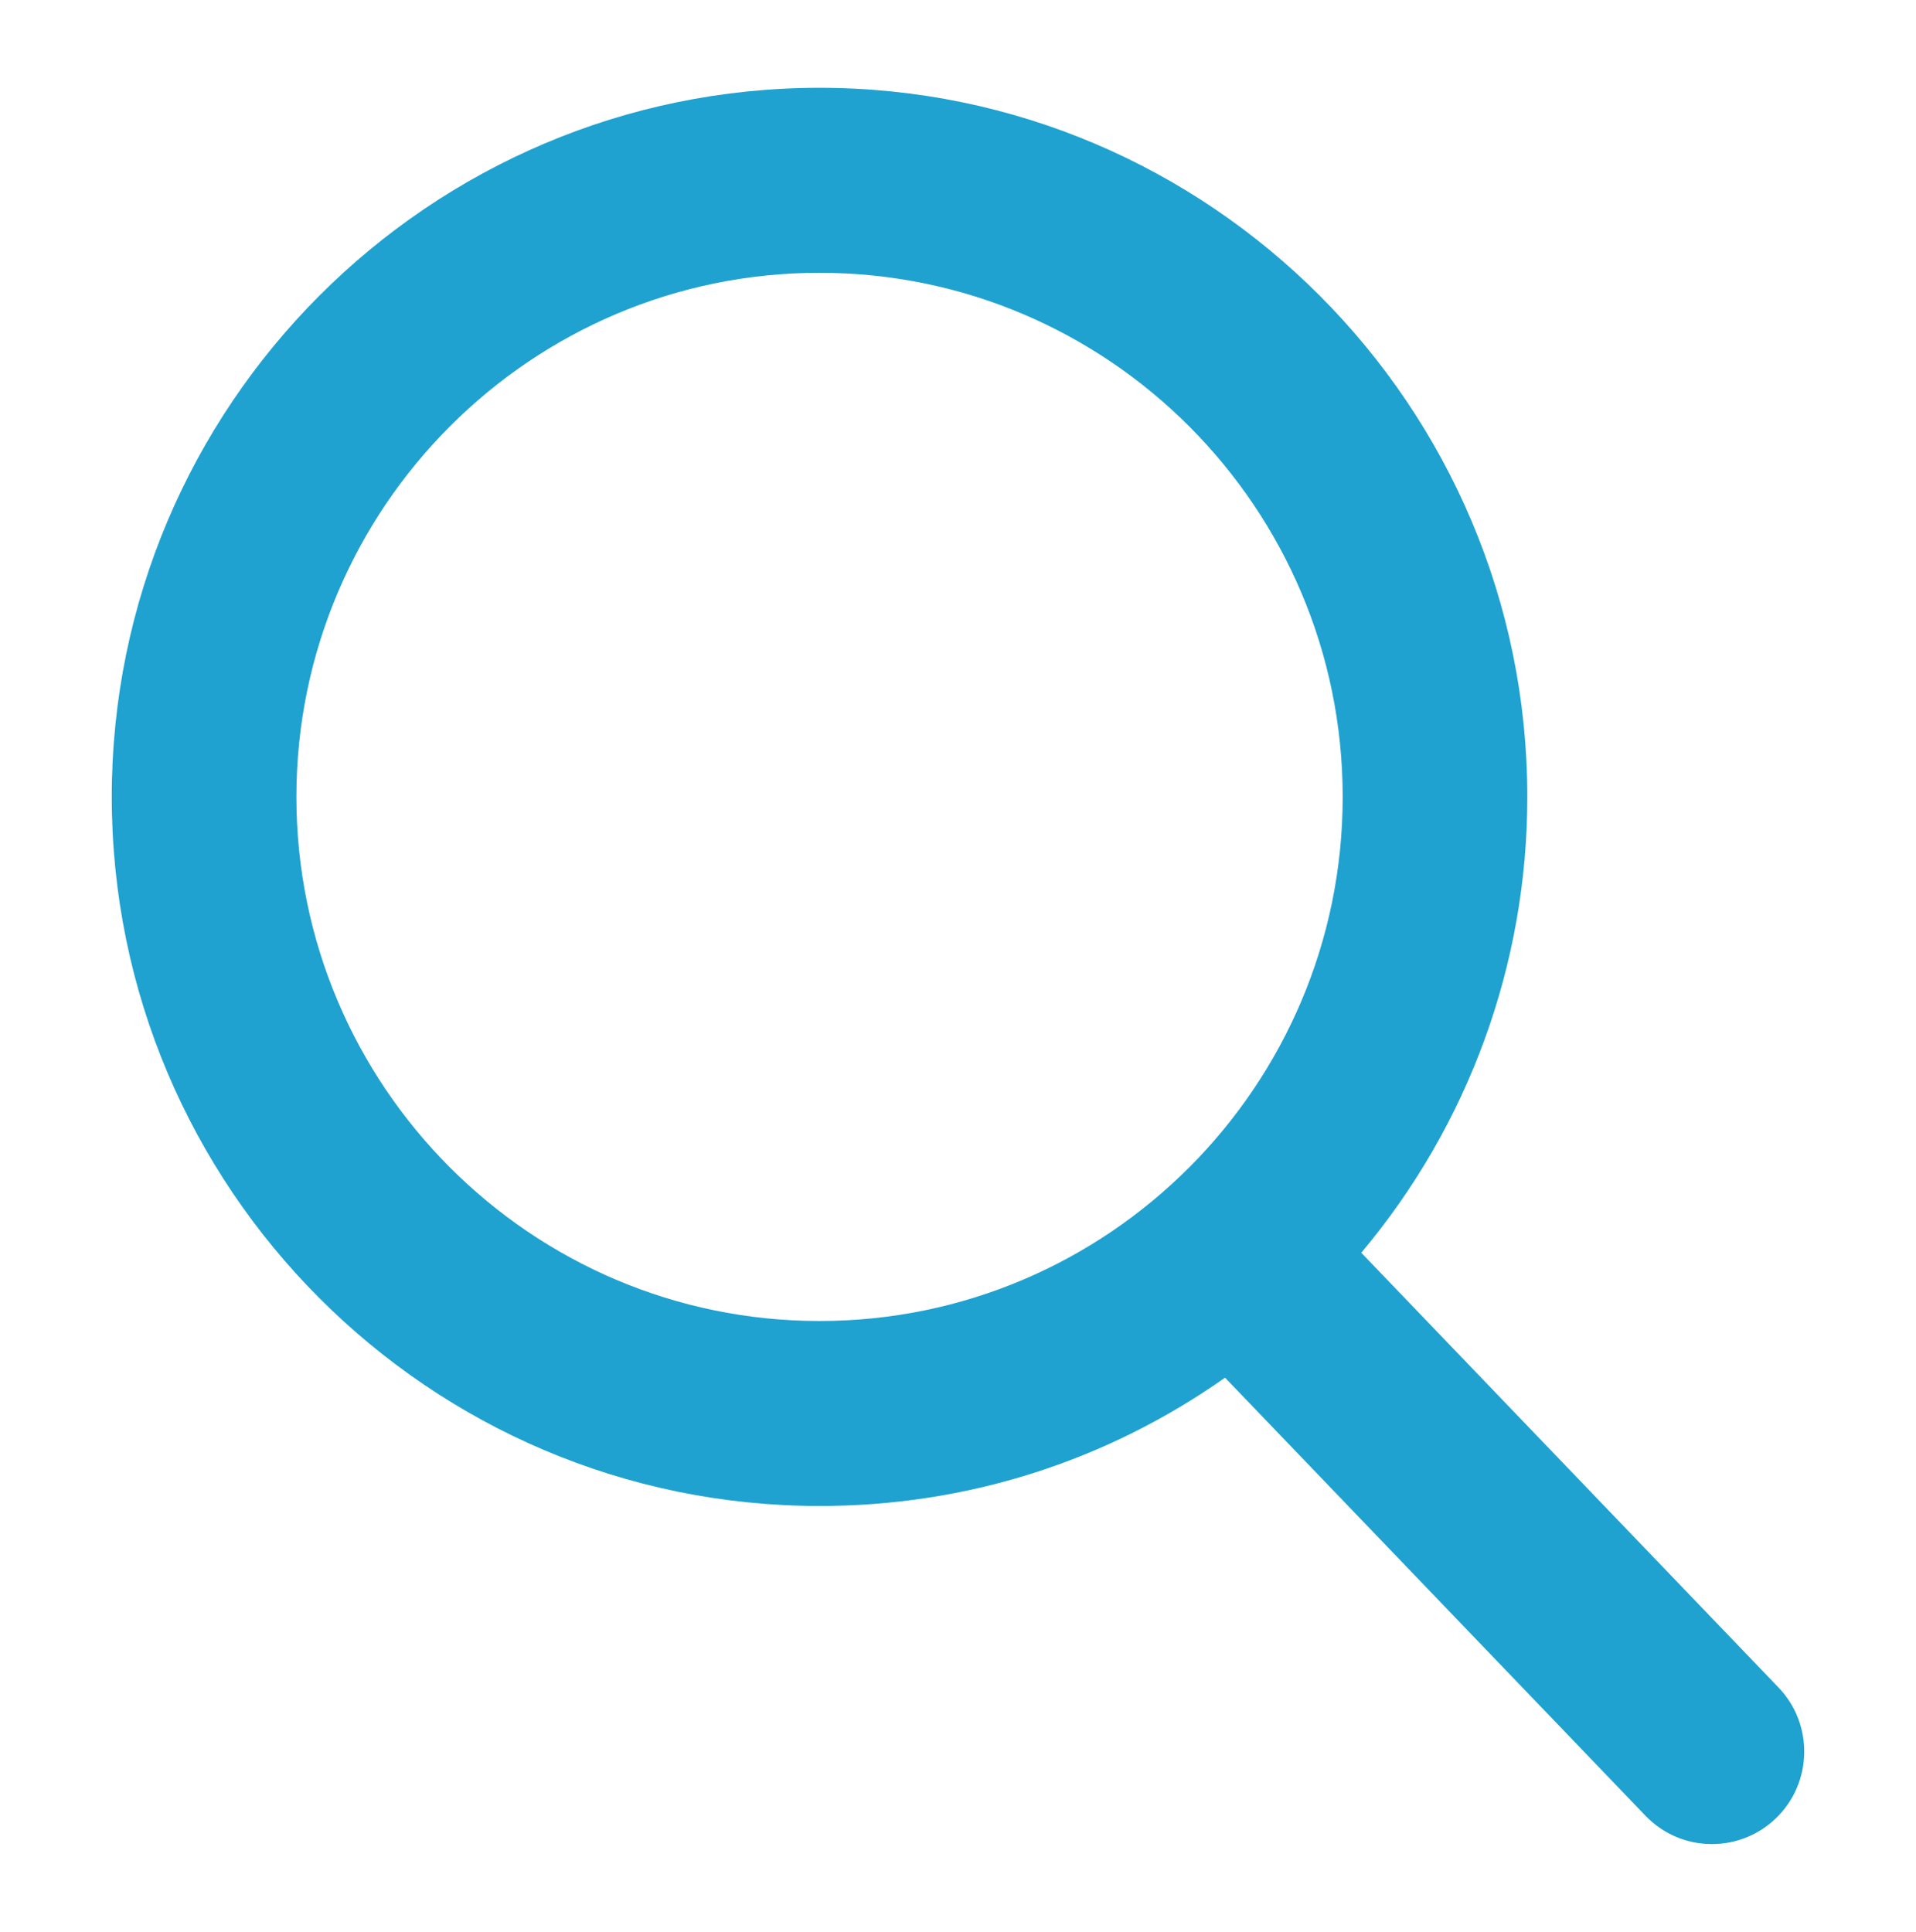
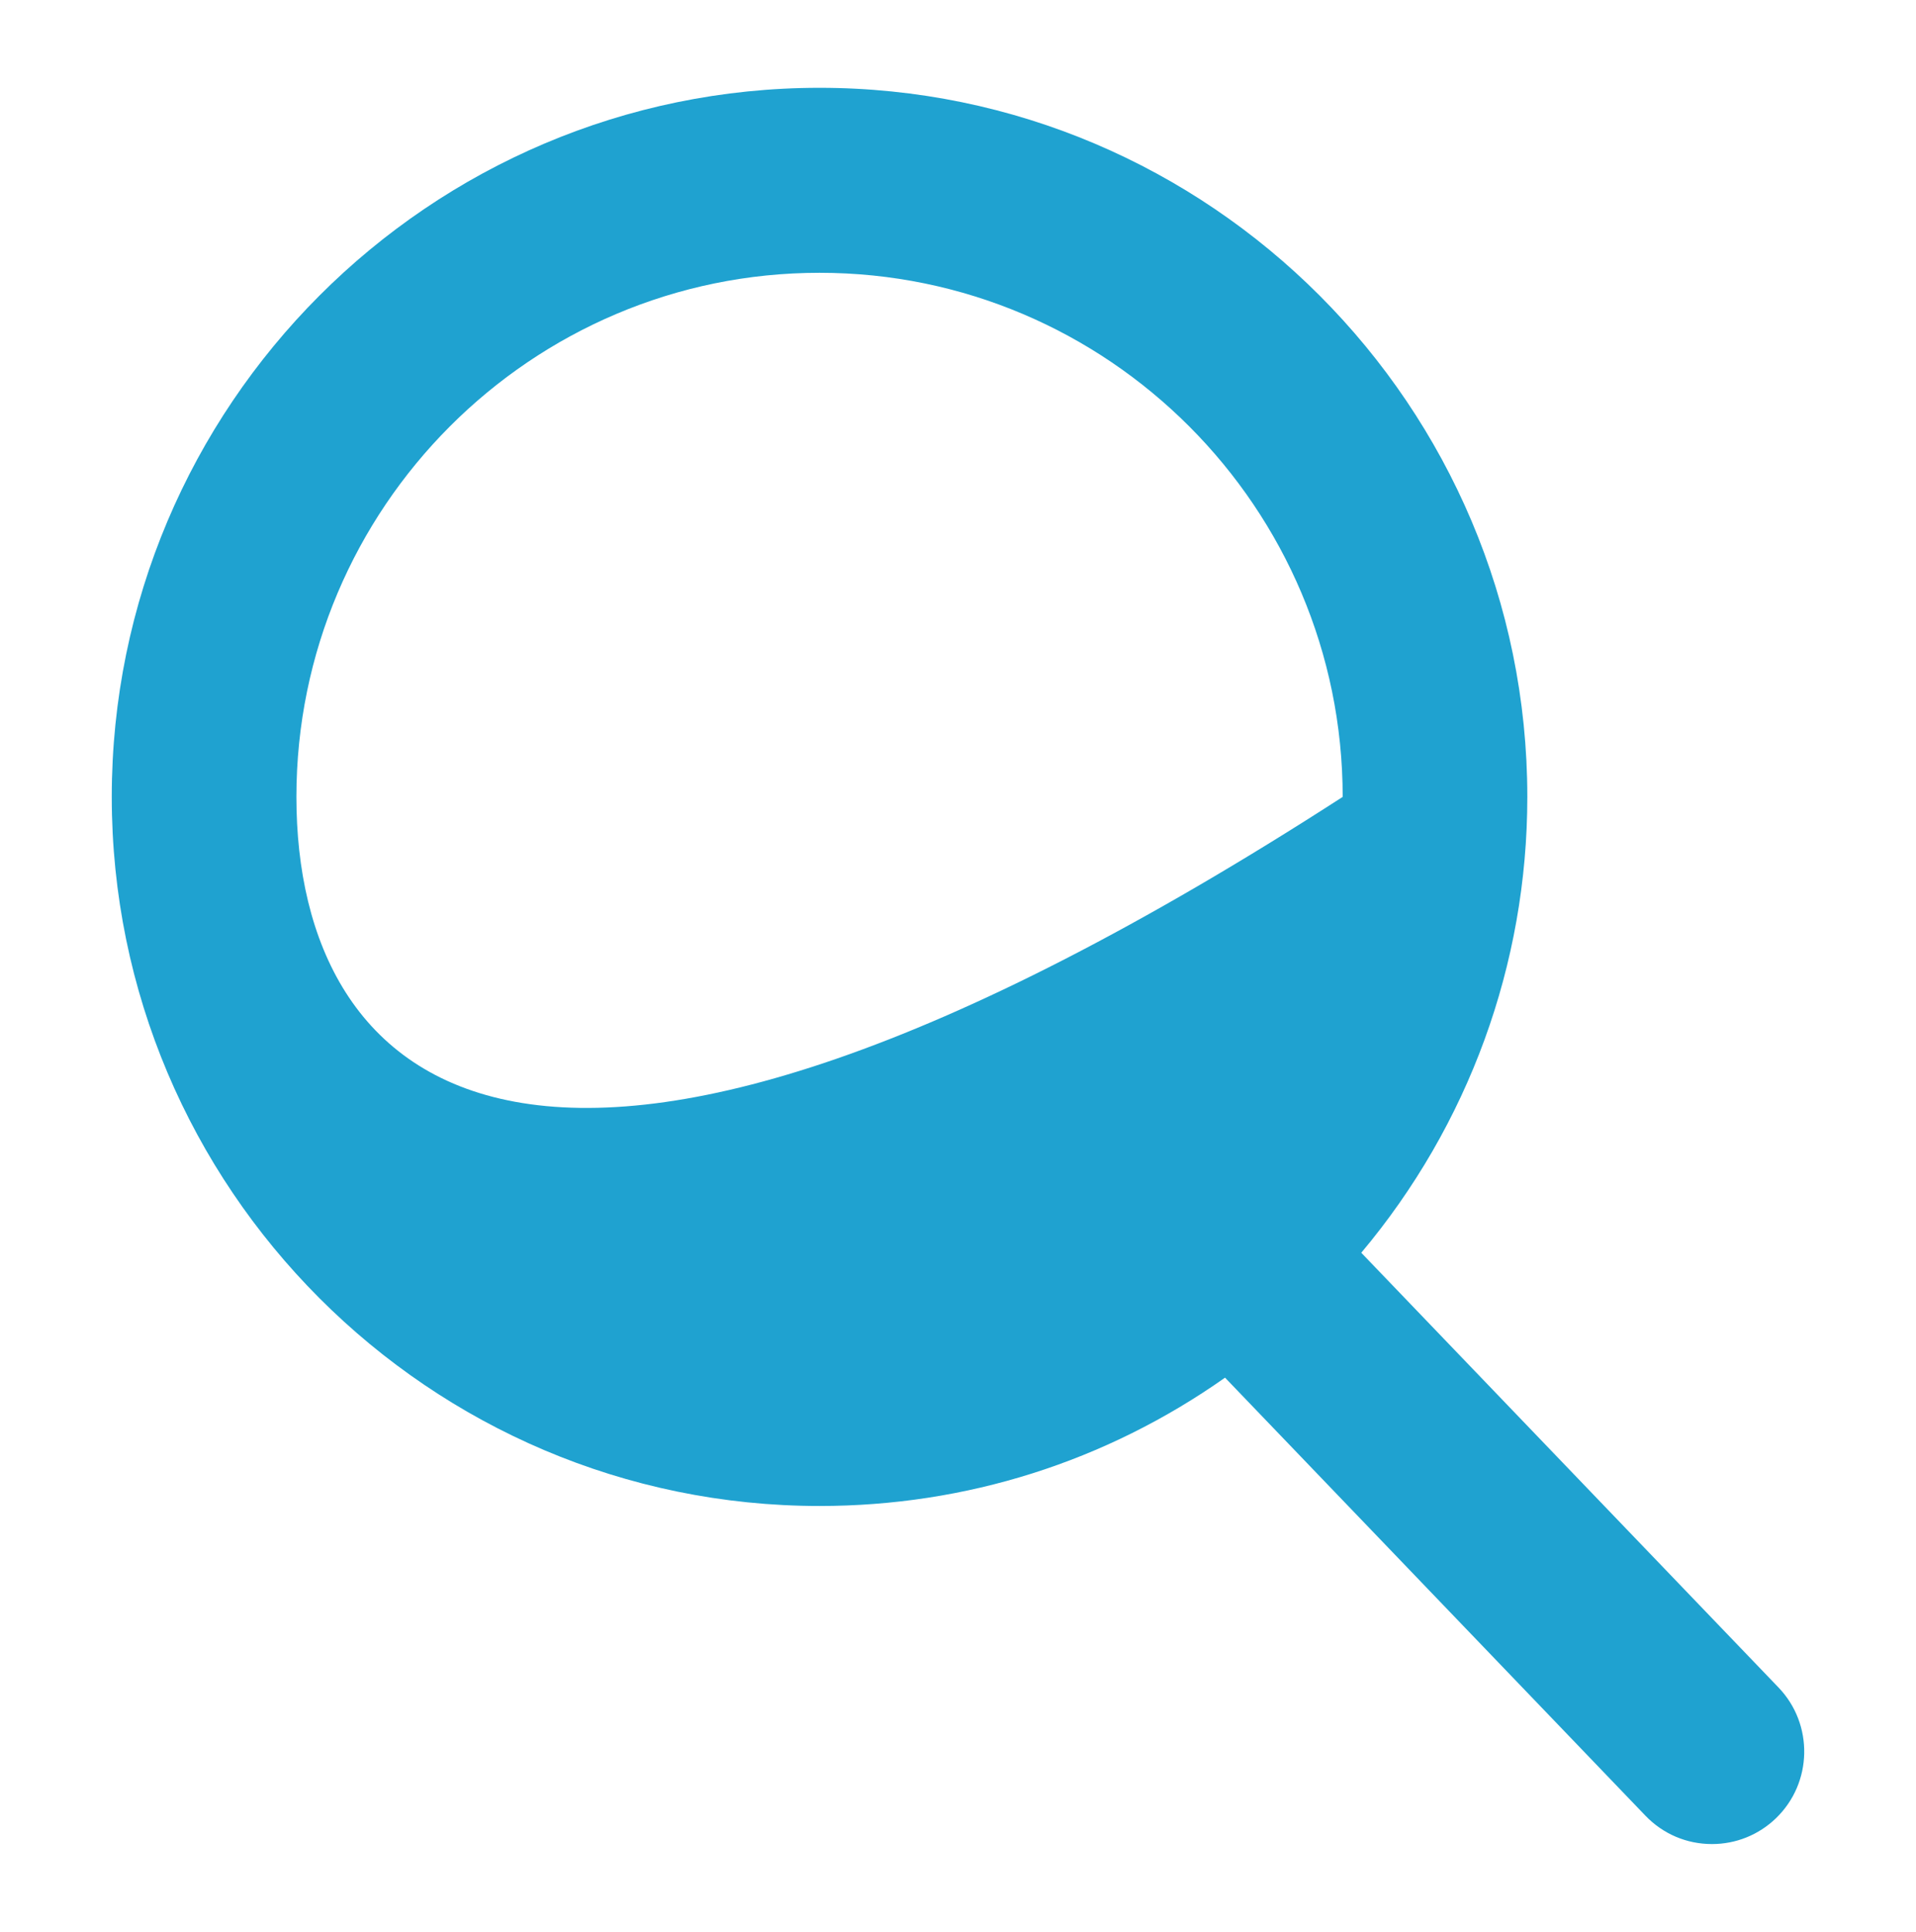
<svg xmlns="http://www.w3.org/2000/svg" width="120" height="121" viewBox="0 0 120 121" fill="none">
-   <path d="M111.388 105.693L85.257 78.464C91.976 70.462 95.657 60.394 95.657 49.913C95.657 25.424 75.771 5.5 51.329 5.5C26.886 5.5 7 25.424 7 49.913C7 74.401 26.886 94.325 51.329 94.325C60.505 94.325 69.249 91.552 76.725 86.288L103.055 113.724C104.155 114.869 105.635 115.5 107.221 115.5C108.723 115.5 110.147 114.926 111.228 113.884C113.526 111.669 113.599 107.996 111.388 105.693ZM51.329 17.086C69.396 17.086 84.093 31.811 84.093 49.913C84.093 68.013 69.396 82.739 51.329 82.739C33.262 82.739 18.564 68.013 18.564 49.913C18.564 31.811 33.262 17.086 51.329 17.086Z" fill="#1FA2D0" />
+   <path d="M111.388 105.693L85.257 78.464C91.976 70.462 95.657 60.394 95.657 49.913C95.657 25.424 75.771 5.5 51.329 5.5C26.886 5.5 7 25.424 7 49.913C7 74.401 26.886 94.325 51.329 94.325C60.505 94.325 69.249 91.552 76.725 86.288L103.055 113.724C104.155 114.869 105.635 115.5 107.221 115.5C108.723 115.5 110.147 114.926 111.228 113.884C113.526 111.669 113.599 107.996 111.388 105.693ZM51.329 17.086C69.396 17.086 84.093 31.811 84.093 49.913C33.262 82.739 18.564 68.013 18.564 49.913C18.564 31.811 33.262 17.086 51.329 17.086Z" fill="#1FA2D0" />
</svg>